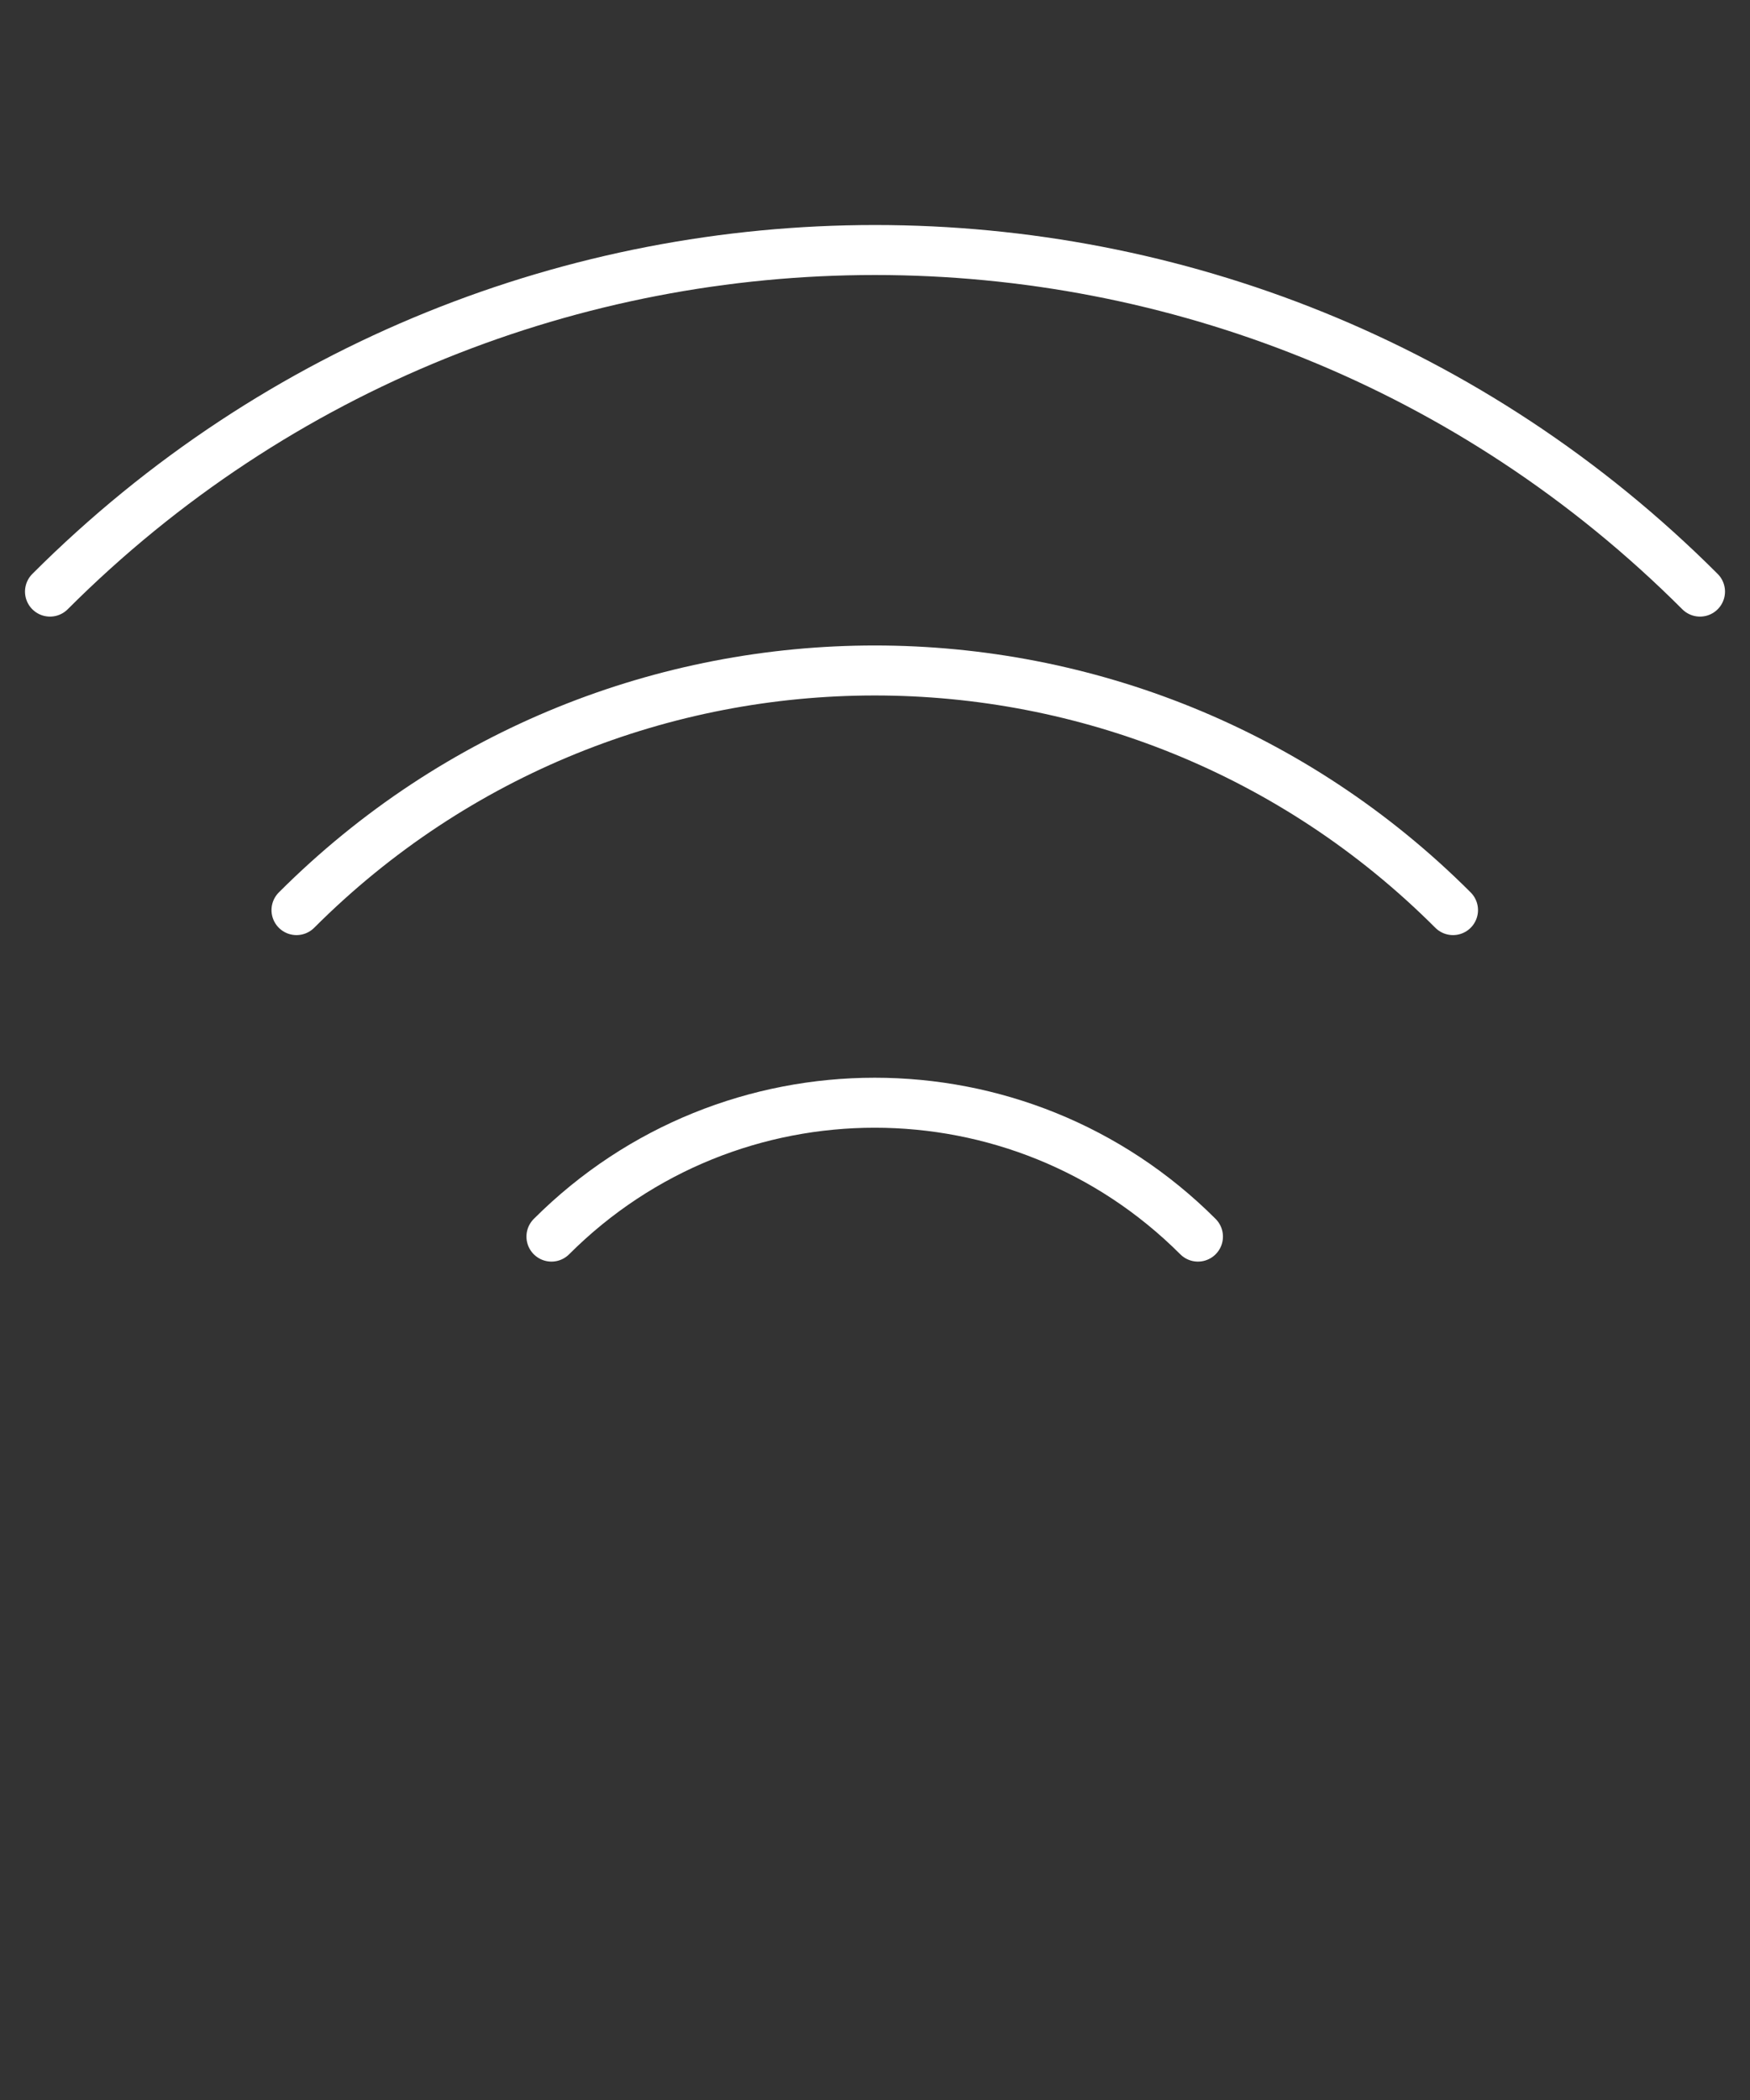
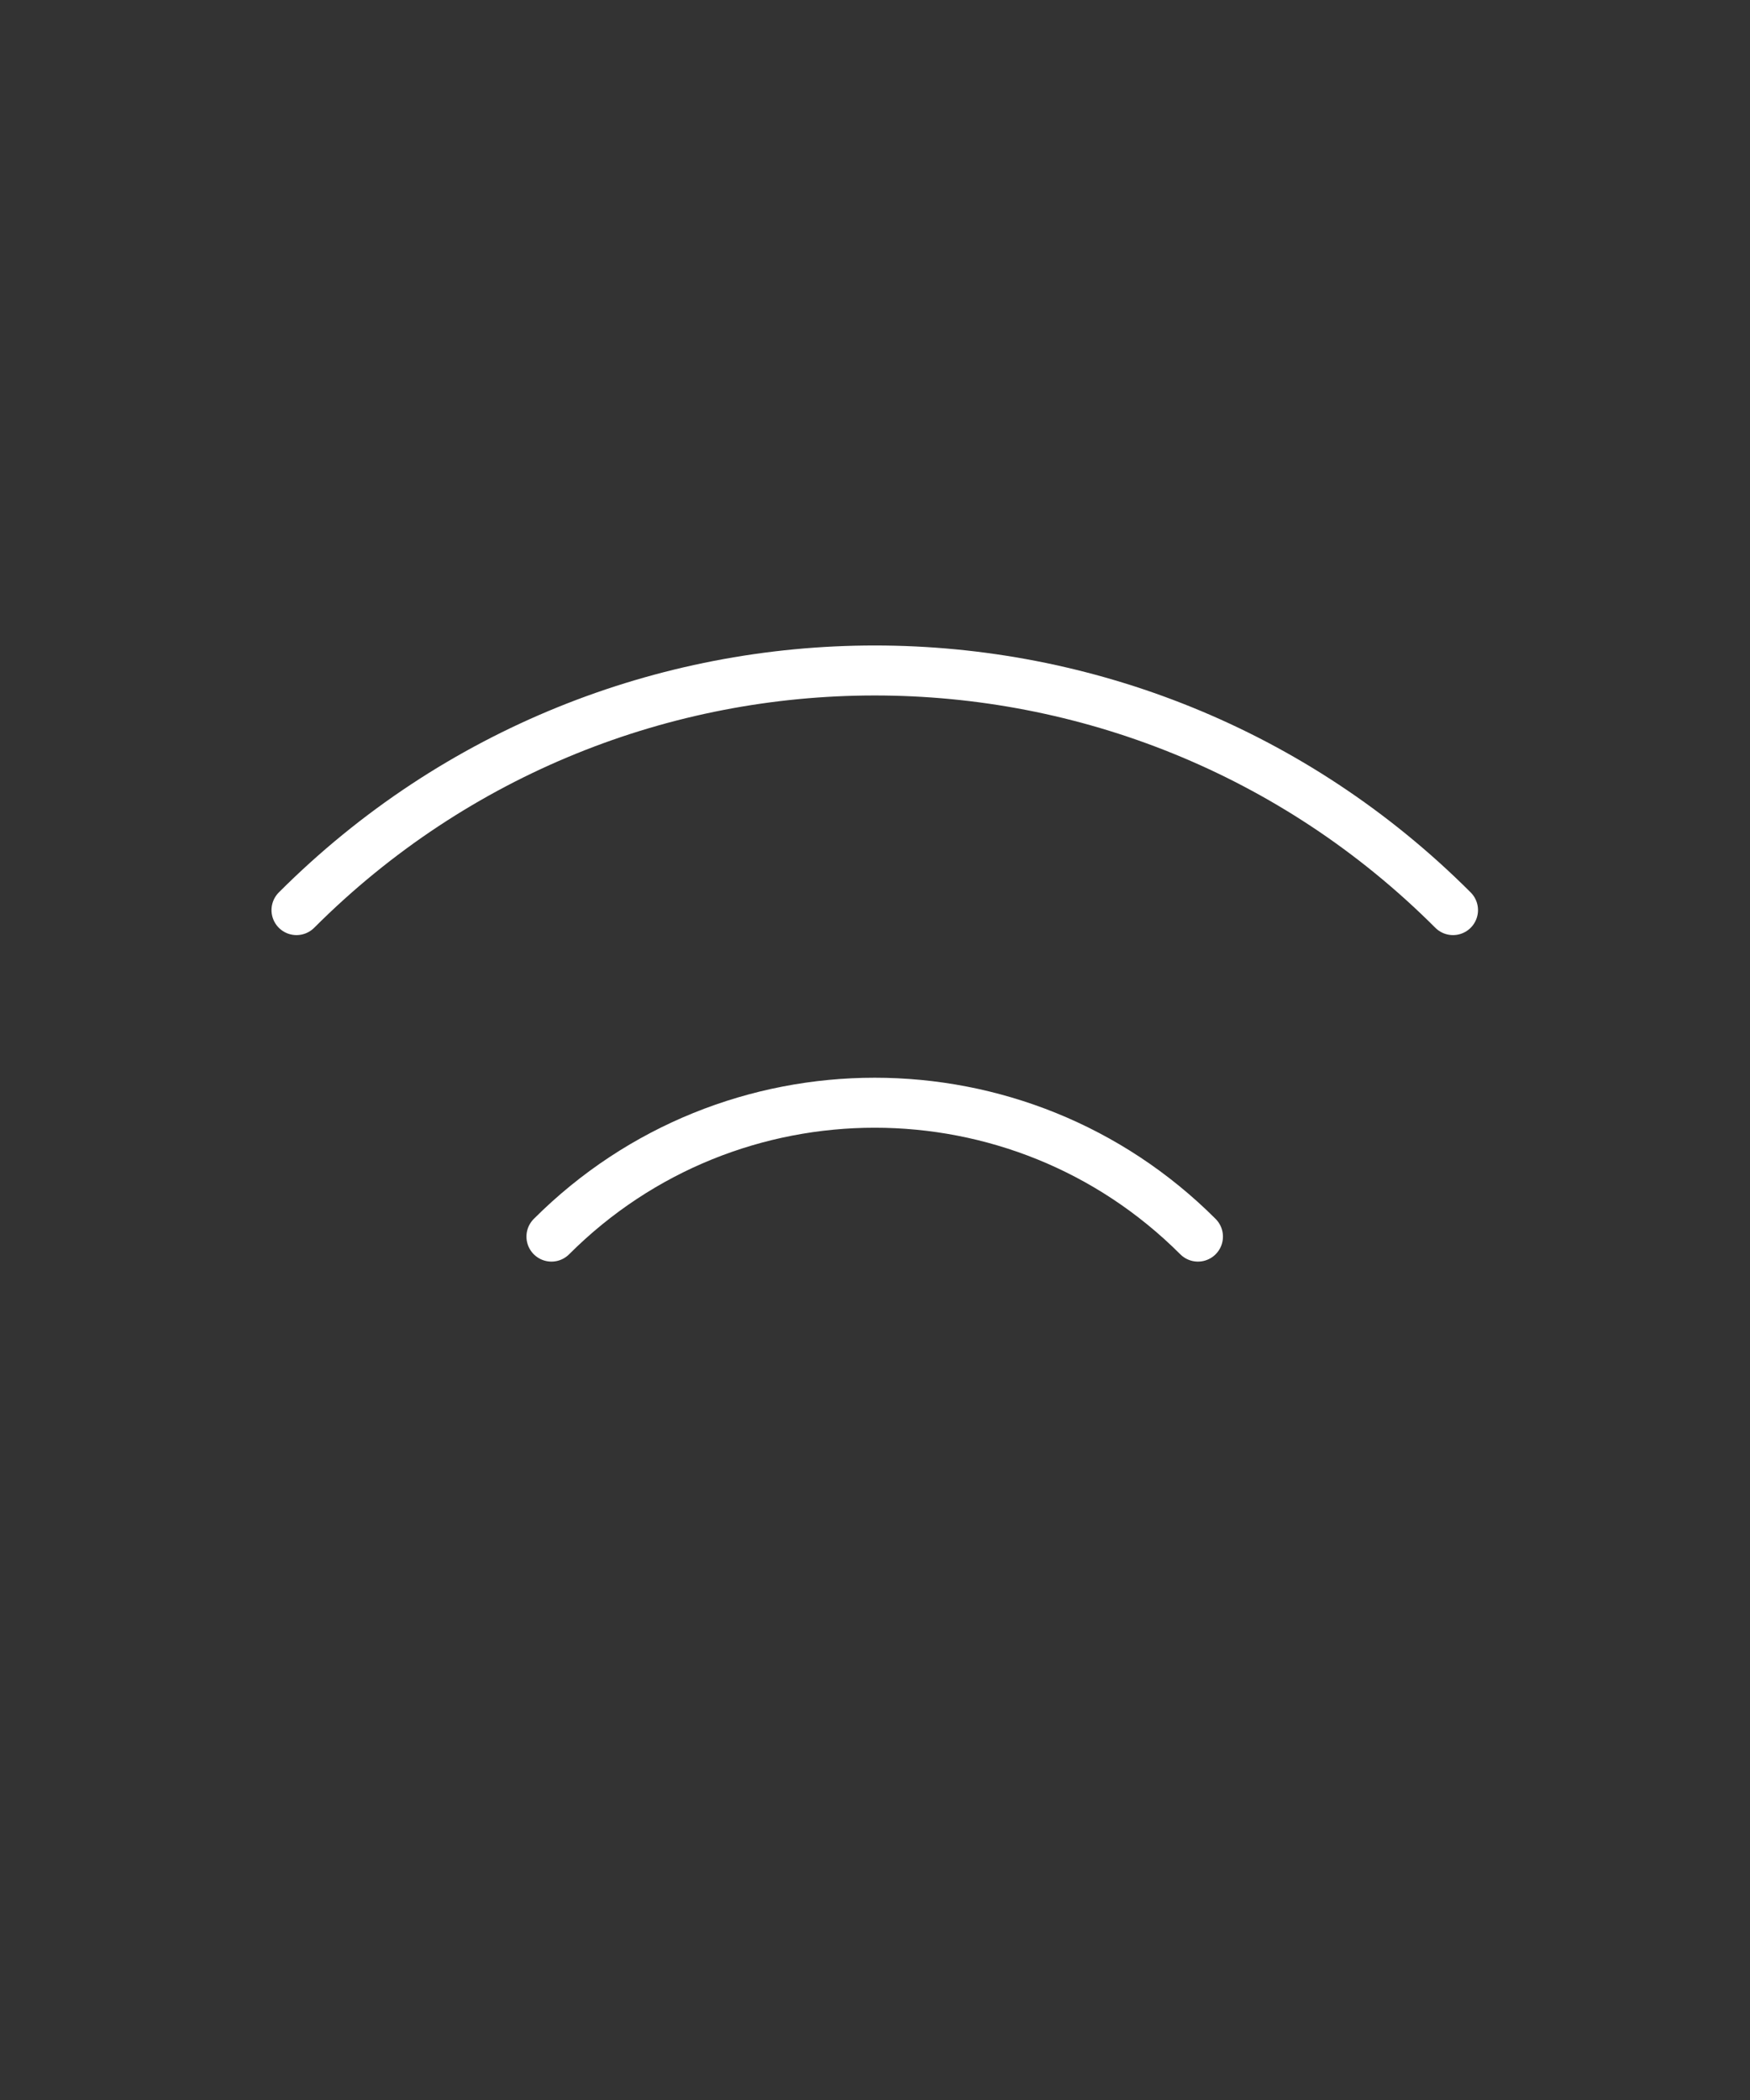
<svg xmlns="http://www.w3.org/2000/svg" width="35" height="42" viewBox="0 0 35 42" fill="none">
  <rect x="0" y="0" width="35" height="42" fill="#333333" stroke="none" />
  <path d="M11.029 24.732C14.599 21.162 20.389 21.162 23.959 24.732" stroke="white" stroke-linecap="round" stroke-linejoin="round" />
  <path d="M5.93 18.202C12.32 11.812 22.67 11.812 29.06 18.202" stroke="white" stroke-linecap="round" stroke-linejoin="round" />
-   <path d="M1 11.832C10.11 2.723 24.89 2.723 34 11.832" stroke="white" stroke-linecap="round" stroke-linejoin="round" />
</svg>